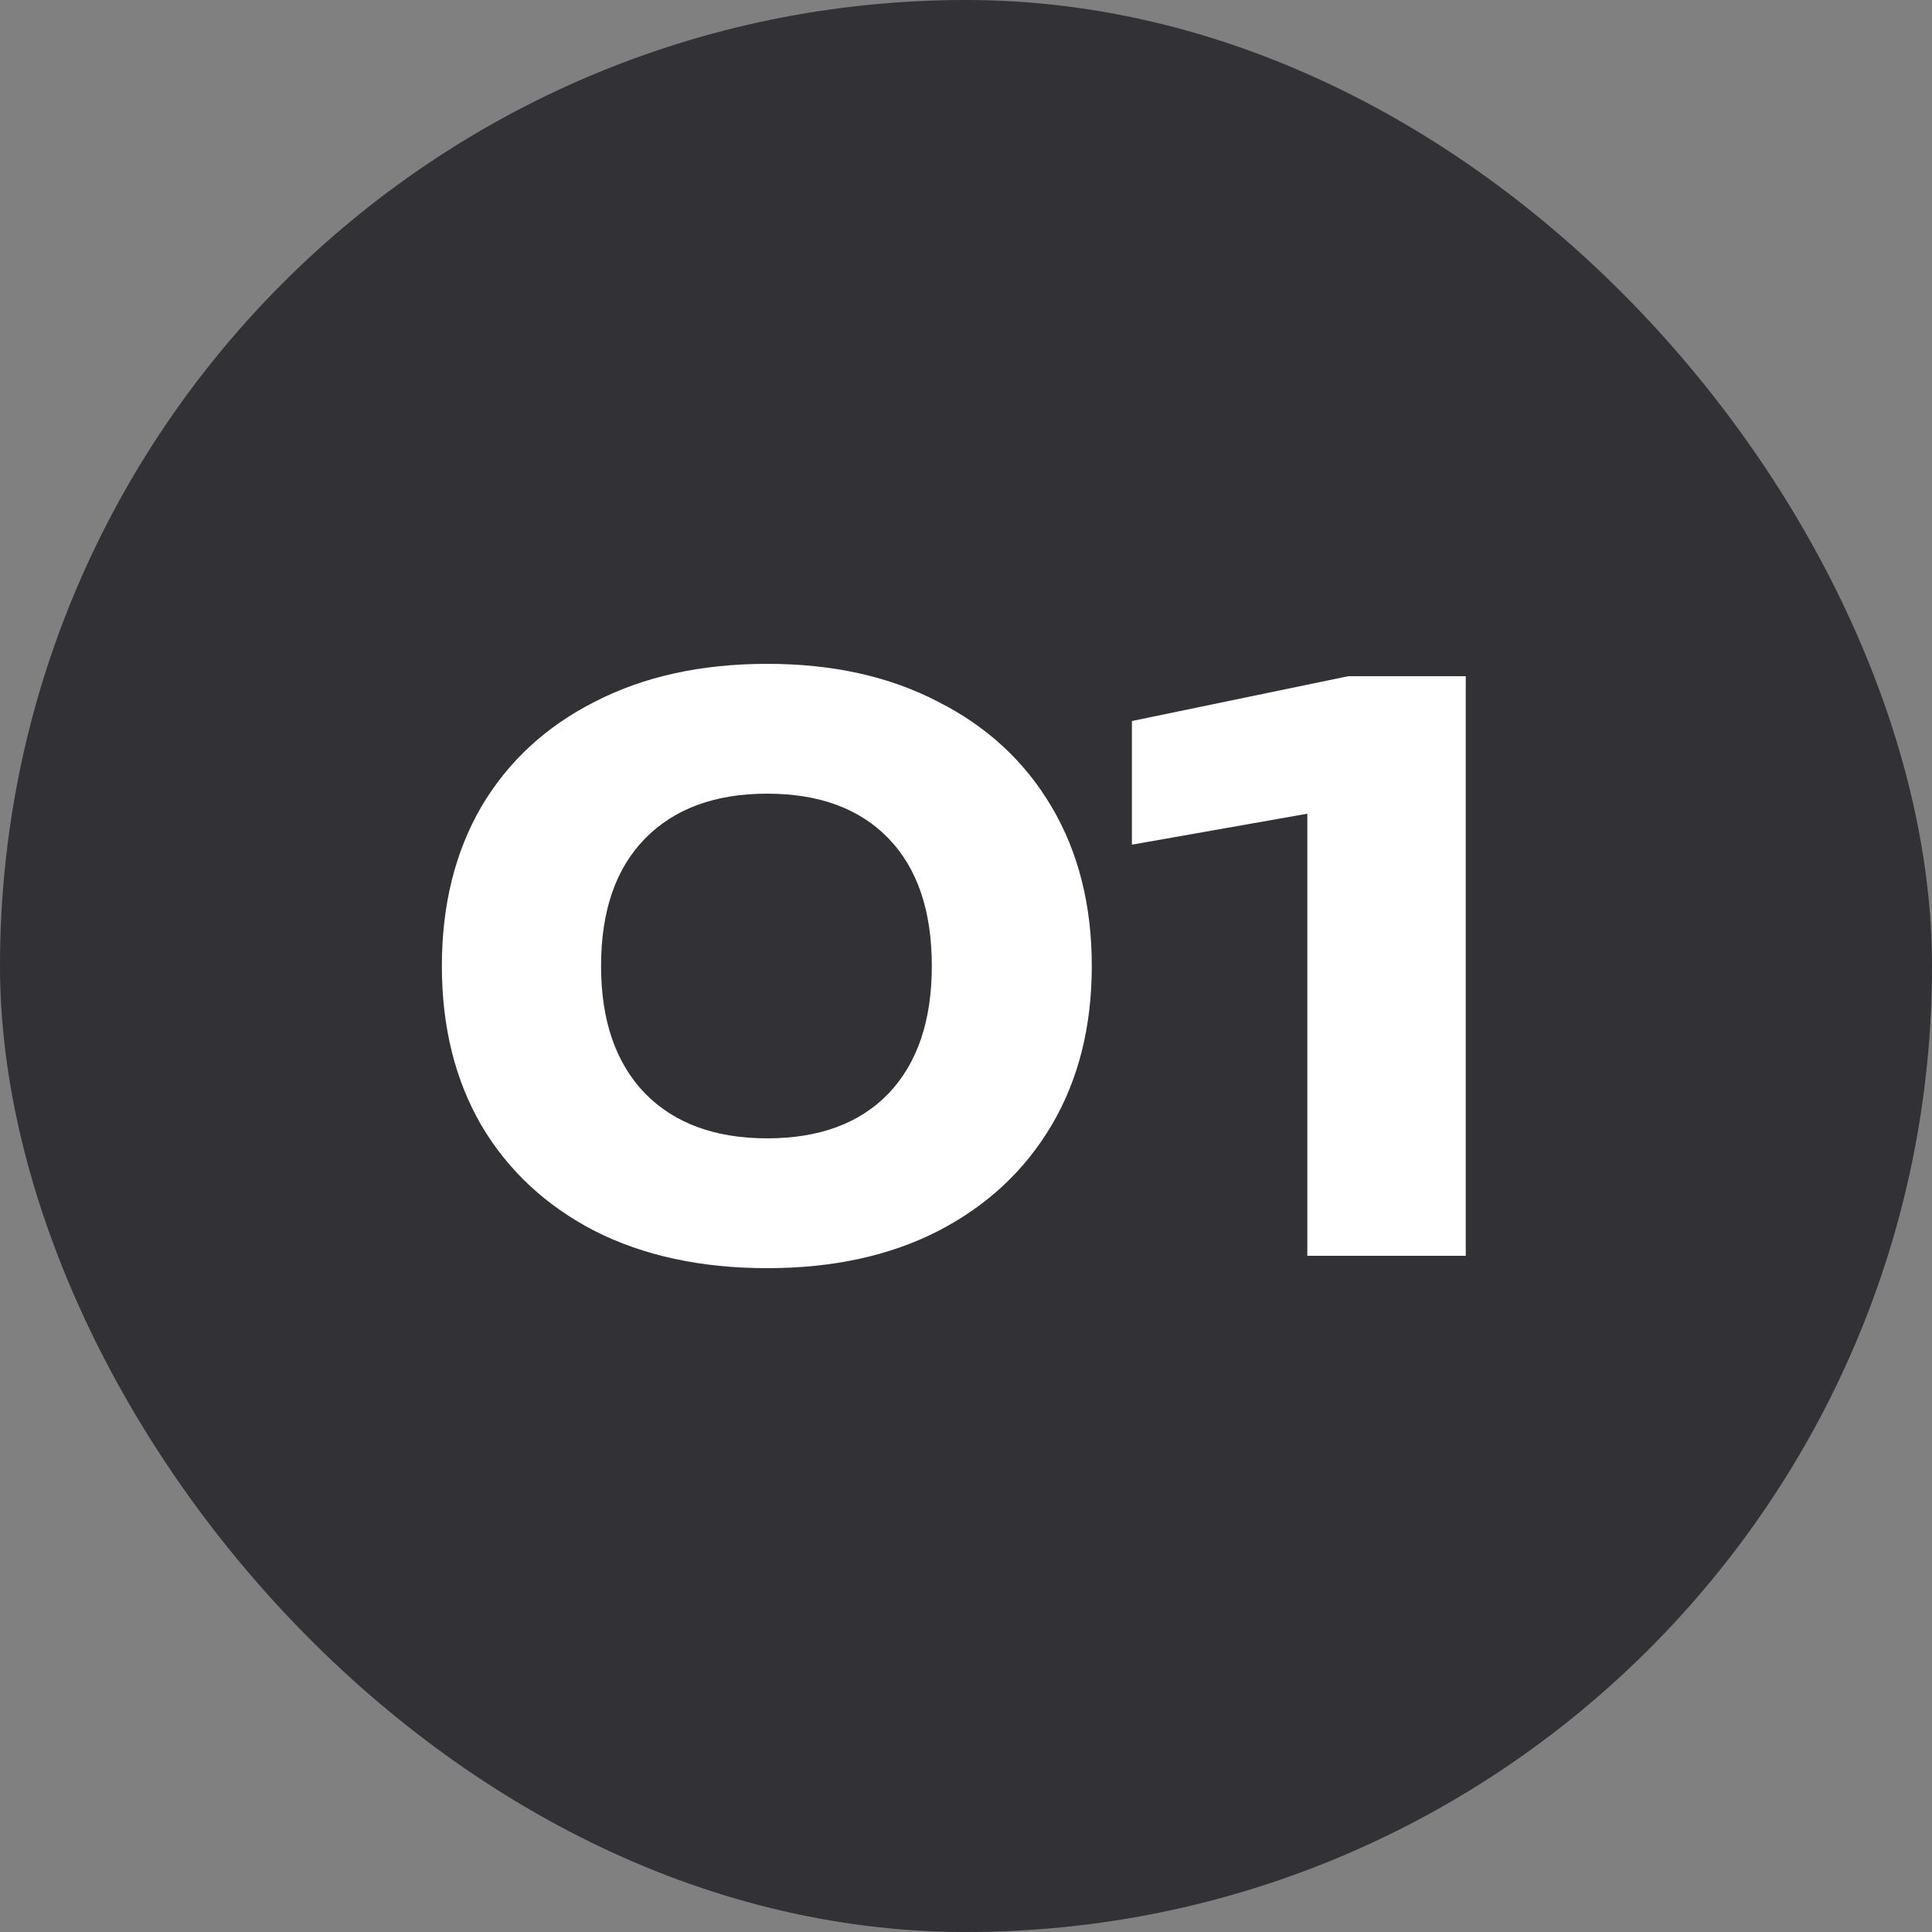
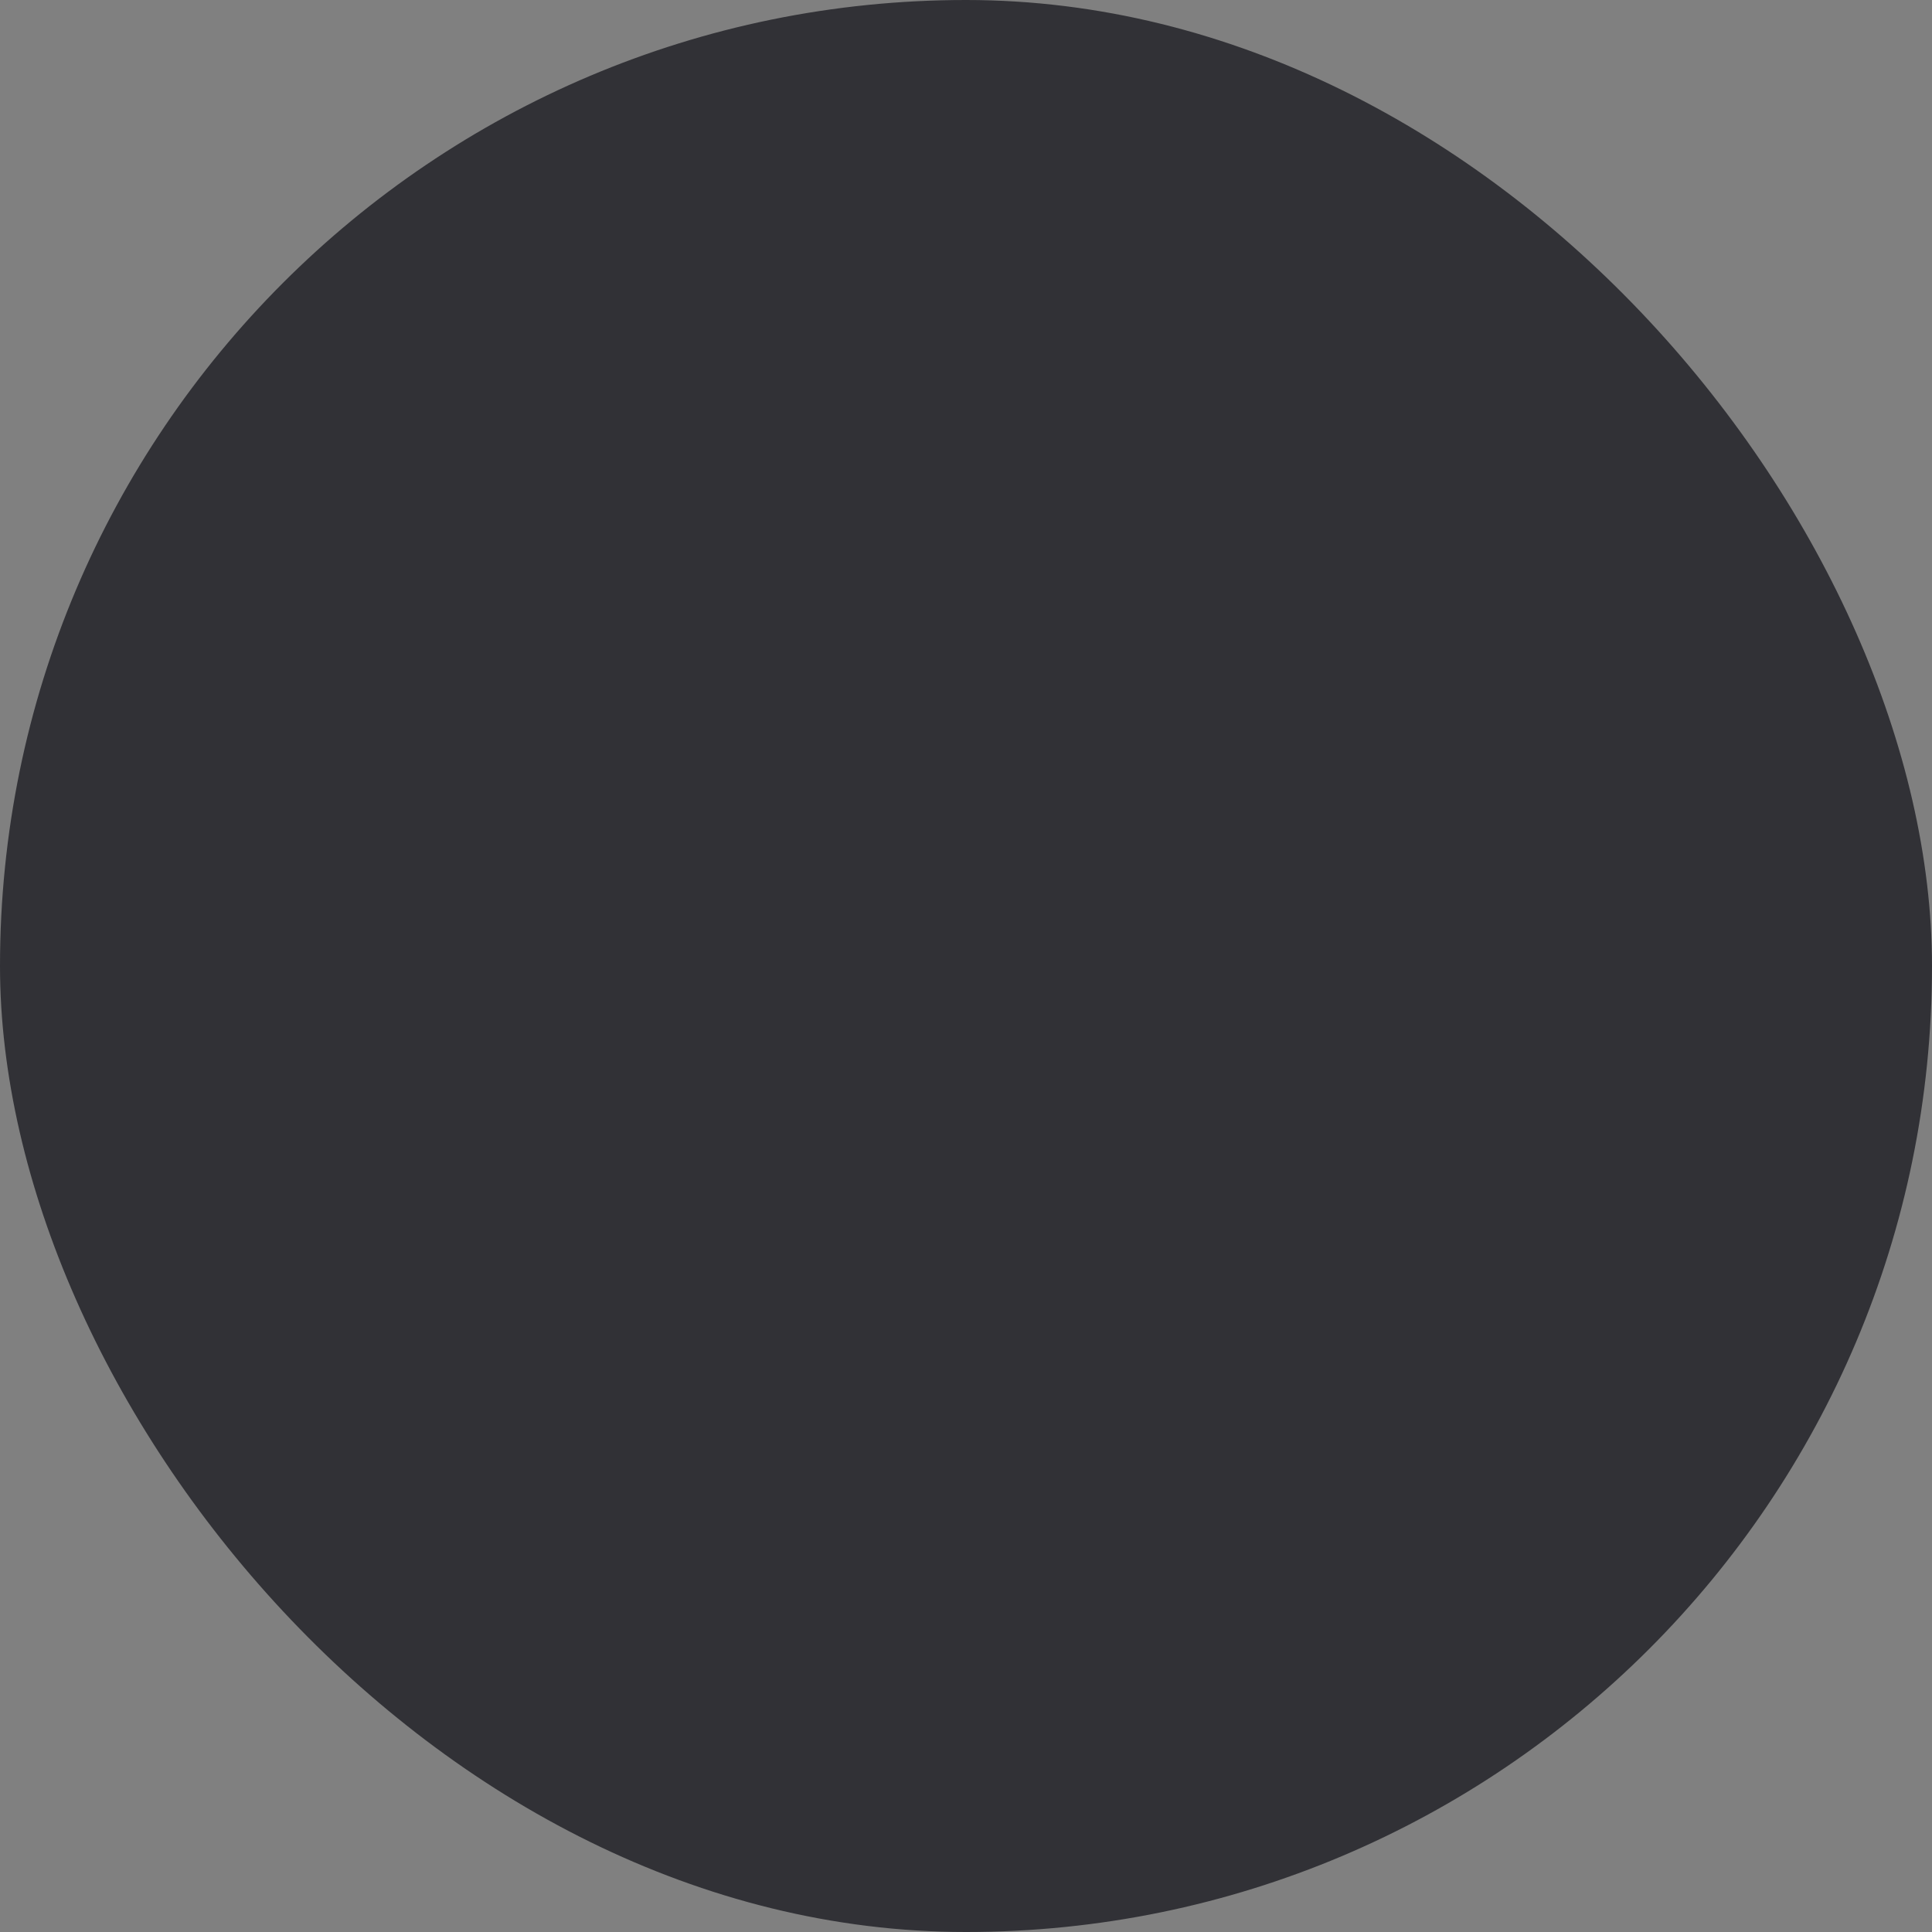
<svg xmlns="http://www.w3.org/2000/svg" width="100" height="100" viewBox="0 0 100 100" fill="none">
  <rect x="0" y="0" width="100" height="100" fill="#808080" stroke="none" />
  <rect width="100" height="100" rx="50" fill="#313136" />
-   <path d="M39.711 65.64C36.298 65.64 33.325 65 30.791 63.72C28.258 62.413 26.298 60.587 24.911 58.24C23.551 55.893 22.871 53.147 22.871 50C22.871 46.853 23.551 44.107 24.911 41.76C26.298 39.413 28.258 37.6 30.791 36.32C33.325 35.013 36.298 34.36 39.711 34.36C43.098 34.36 46.045 35.013 48.551 36.32C51.085 37.6 53.045 39.413 54.431 41.76C55.818 44.107 56.511 46.853 56.511 50C56.511 53.147 55.818 55.893 54.431 58.24C53.045 60.587 51.085 62.413 48.551 63.72C46.045 65 43.098 65.64 39.711 65.64ZM39.711 58.92C42.405 58.92 44.498 58.147 45.991 56.6C47.485 55.027 48.231 52.827 48.231 50C48.231 47.147 47.485 44.947 45.991 43.4C44.498 41.853 42.405 41.08 39.711 41.08C37.018 41.08 34.911 41.853 33.391 43.4C31.871 44.947 31.111 47.147 31.111 50C31.111 52.827 31.871 55.027 33.391 56.6C34.911 58.147 37.018 58.92 39.711 58.92ZM75.867 35V65H67.667V37.88L71.507 41.44L58.587 43.72V37.32L69.787 35H75.867Z" fill="white" />
</svg>